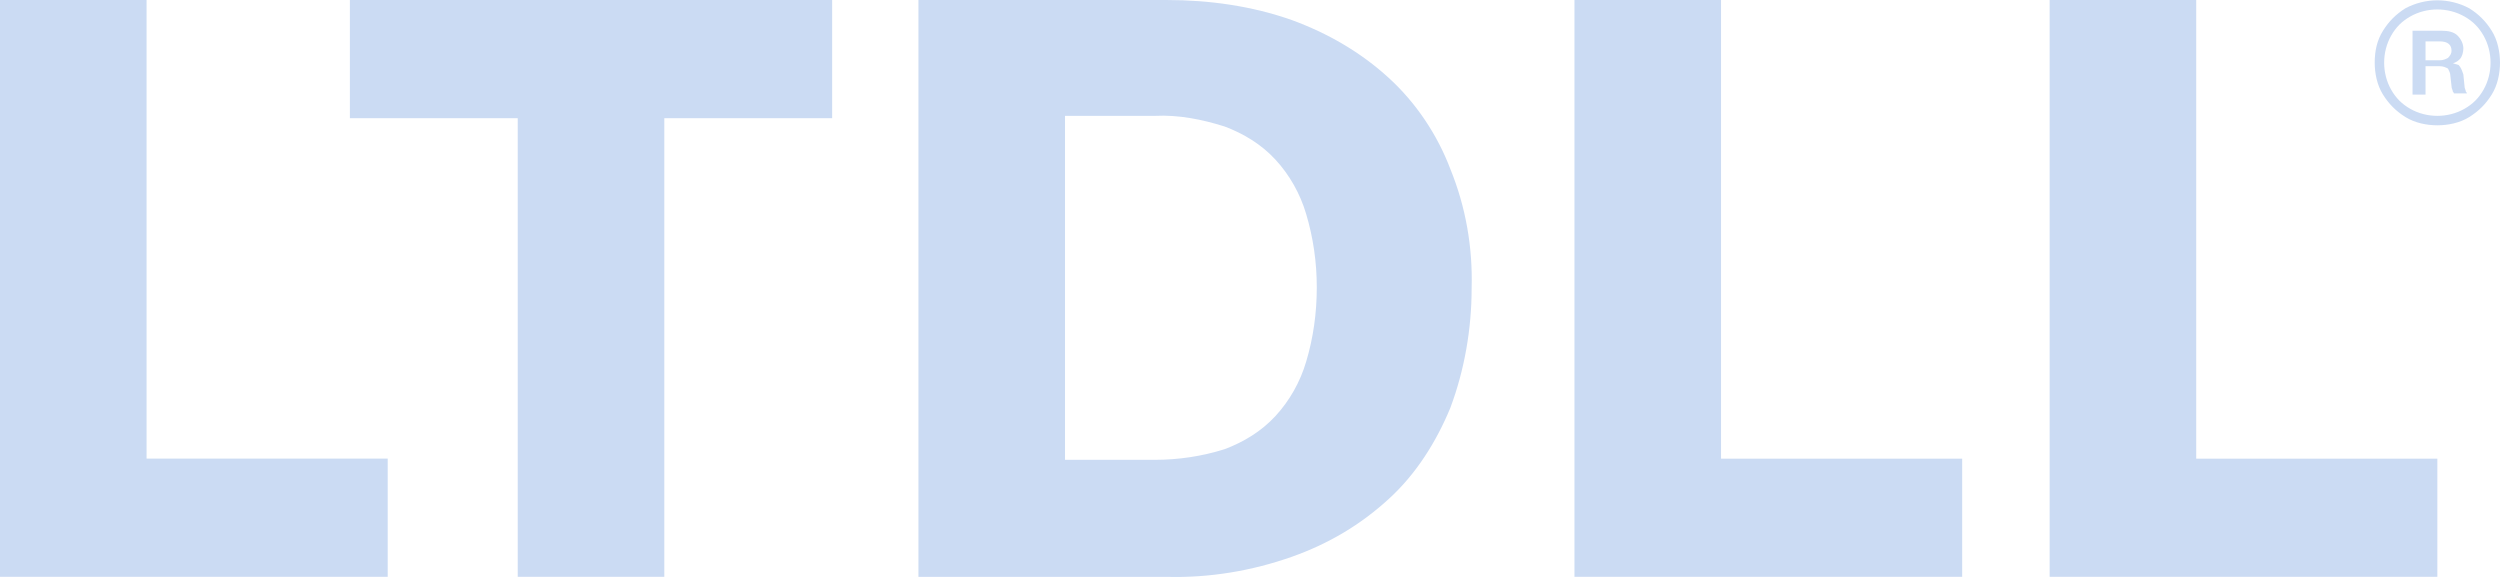
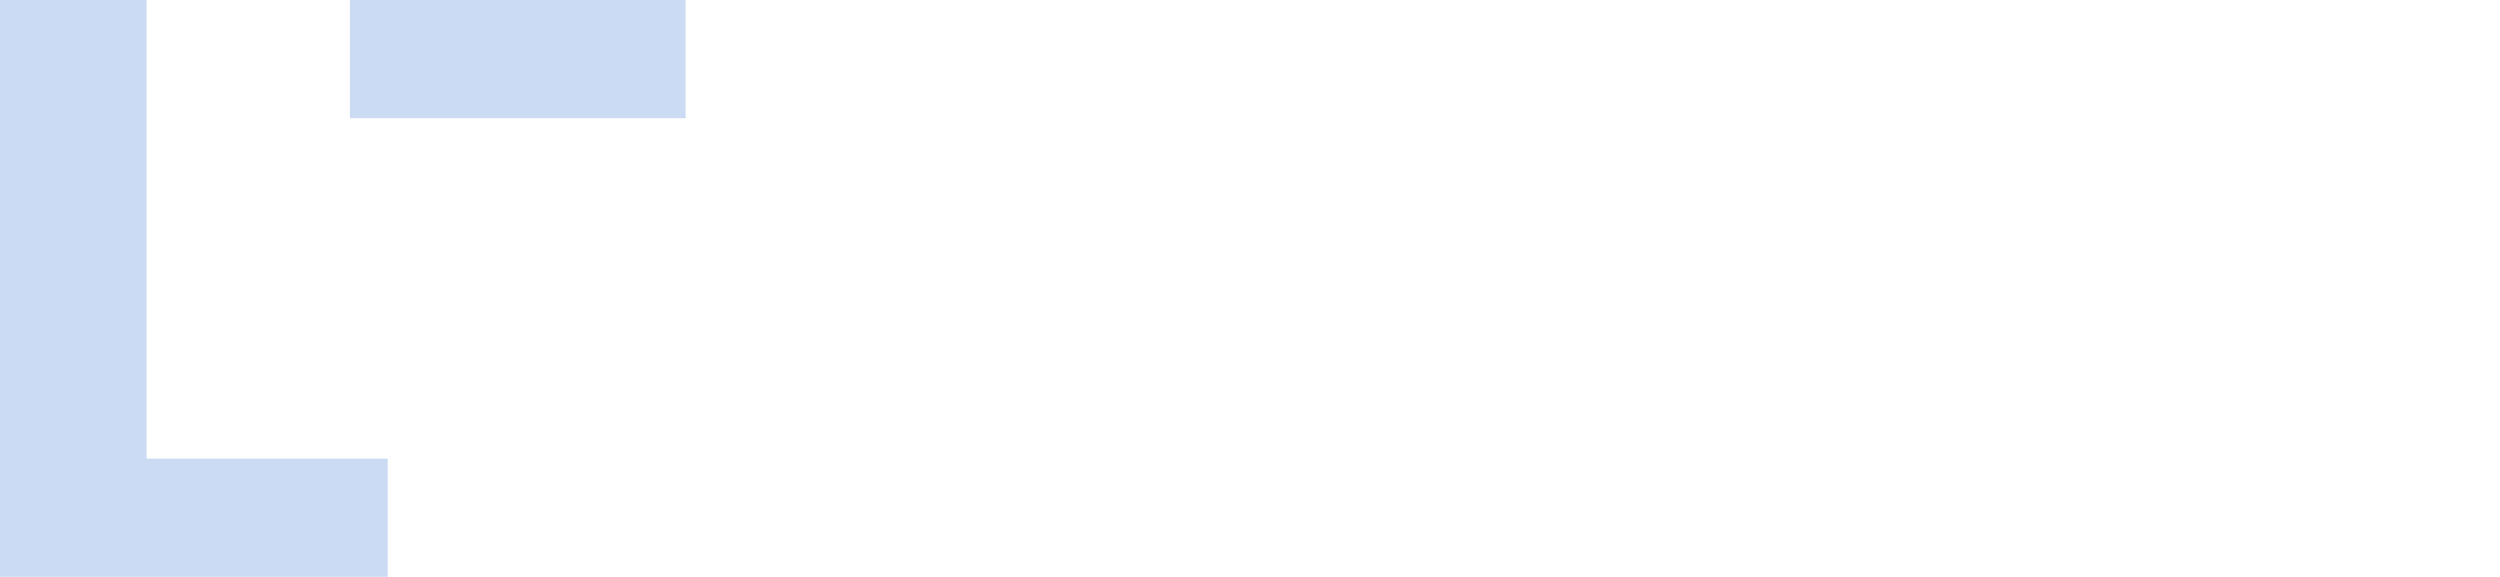
<svg xmlns="http://www.w3.org/2000/svg" xmlns:xlink="http://www.w3.org/1999/xlink" id="Capa_1" x="0px" y="0px" viewBox="0 0 211.5 48.8" xml:space="preserve">
  <g>
    <path id="Trazado_273" fill="#CBDBF3" d="M0,0v48.8h32.8v-10H12.4V0H0z" />
-     <path id="Trazado_274" fill="#CBDBF3" d="M29.6,0v10h14.2v38.8h12.4V10h14.2V0H29.6z" />
+     <path id="Trazado_274" fill="#CBDBF3" d="M29.6,0v10h14.2v38.8V10h14.2V0H29.6z" />
    <g id="Grupo_51" transform="translate(0 0.001)">
      <g>
        <defs>
-           <rect id="SVGID_1_" y="0" width="211.5" height="48.8" />
-         </defs>
+           </defs>
        <clipPath id="SVGID_00000085214987558536474830000003996257800121223819_">
          <use xlink:href="#SVGID_1_" overflow="visible" />
        </clipPath>
        <g id="Grupo_50" clip-path="url(#SVGID_00000085214987558536474830000003996257800121223819_)">
-           <path id="Trazado_275" fill="#CBDBF3" d="M77.7,48.8V0h21c3.6,0,7.2,0.5,10.6,1.7c3,1.1,5.8,2.7,8.2,4.9     c2.3,2.1,4.1,4.8,5.2,7.7c1.3,3.2,1.9,6.6,1.8,10.1c0,3.4-0.6,6.9-1.8,10.1c-1.2,2.9-2.9,5.6-5.2,7.7c-2.4,2.2-5.1,3.8-8.2,4.9     c-3.4,1.2-7,1.8-10.6,1.7H77.7z M90.1,38.9h7.6c2,0,4-0.3,5.9-0.9c1.6-0.6,3.1-1.5,4.3-2.8c1.2-1.3,2.1-2.9,2.6-4.6     c0.6-2,0.9-4.1,0.9-6.3c0-2.1-0.3-4.2-0.9-6.2c-0.5-1.7-1.4-3.3-2.6-4.6c-1.2-1.3-2.7-2.2-4.3-2.8c-1.9-0.6-3.9-1-5.9-0.9h-7.6     V38.9z" />
          <path id="Trazado_276" fill="#CBDBF3" d="M133.2,48.8V0h12.4v38.8h20.4v10H133.2z" />
          <path id="Trazado_277" fill="#CBDBF3" d="M173.4,48.8V0h12.4v38.8h20.4v10H173.4z" />
-           <path id="Trazado_278" fill="#CBDBF3" d="M206.2,10.6c-0.9,0-1.9-0.2-2.7-0.7c-0.8-0.5-1.4-1.1-1.9-1.9     c-0.5-0.8-0.7-1.8-0.7-2.7c0-1,0.2-1.9,0.7-2.7c0.5-0.8,1.1-1.4,1.9-1.9c1.7-0.9,3.7-0.9,5.4,0c0.8,0.5,1.4,1.1,1.9,1.9     c0.5,0.8,0.7,1.8,0.7,2.7c0,0.9-0.2,1.9-0.7,2.7c-0.5,0.8-1.1,1.4-1.9,1.9C208.1,10.4,207.1,10.6,206.2,10.6 M206.2,9.8     c0.8,0,1.6-0.2,2.3-0.6c0.7-0.4,1.2-0.9,1.6-1.6c0.4-0.7,0.6-1.5,0.6-2.3c0-0.8-0.2-1.6-0.6-2.3c-0.4-0.7-0.9-1.2-1.6-1.6     c-0.7-0.4-1.5-0.6-2.3-0.6c-0.8,0-1.6,0.2-2.3,0.6c-0.7,0.4-1.2,0.9-1.6,1.6c-0.4,0.7-0.6,1.5-0.6,2.3c0,0.8,0.2,1.6,0.6,2.3     c0.4,0.7,0.9,1.2,1.6,1.6C204.6,9.6,205.4,9.8,206.2,9.8 M204.1,8V2.6h2.5c0.5,0,1,0.1,1.3,0.4c0.3,0.3,0.5,0.7,0.5,1.1     c0,0.3-0.1,0.7-0.3,0.9c-0.3,0.3-0.6,0.4-1,0.4l0-0.1c0.3,0,0.6,0.1,0.9,0.2c0.2,0.2,0.3,0.5,0.4,0.8l0.1,1     c0,0.2,0.1,0.3,0.1,0.4c0,0.1,0.1,0.1,0.1,0.2h-1.1c0-0.1-0.1-0.1-0.1-0.2c0-0.1-0.1-0.2-0.1-0.4l-0.1-0.9     c0-0.2-0.1-0.4-0.2-0.6c-0.2-0.1-0.4-0.2-0.7-0.2h-1.2V8L204.1,8z M205.2,5.1h1.2c0.3,0,0.5-0.1,0.7-0.2     c0.2-0.2,0.3-0.4,0.3-0.6c0-0.5-0.3-0.8-1-0.8h-1.2L205.2,5.1z" />
        </g>
      </g>
    </g>
  </g>
</svg>